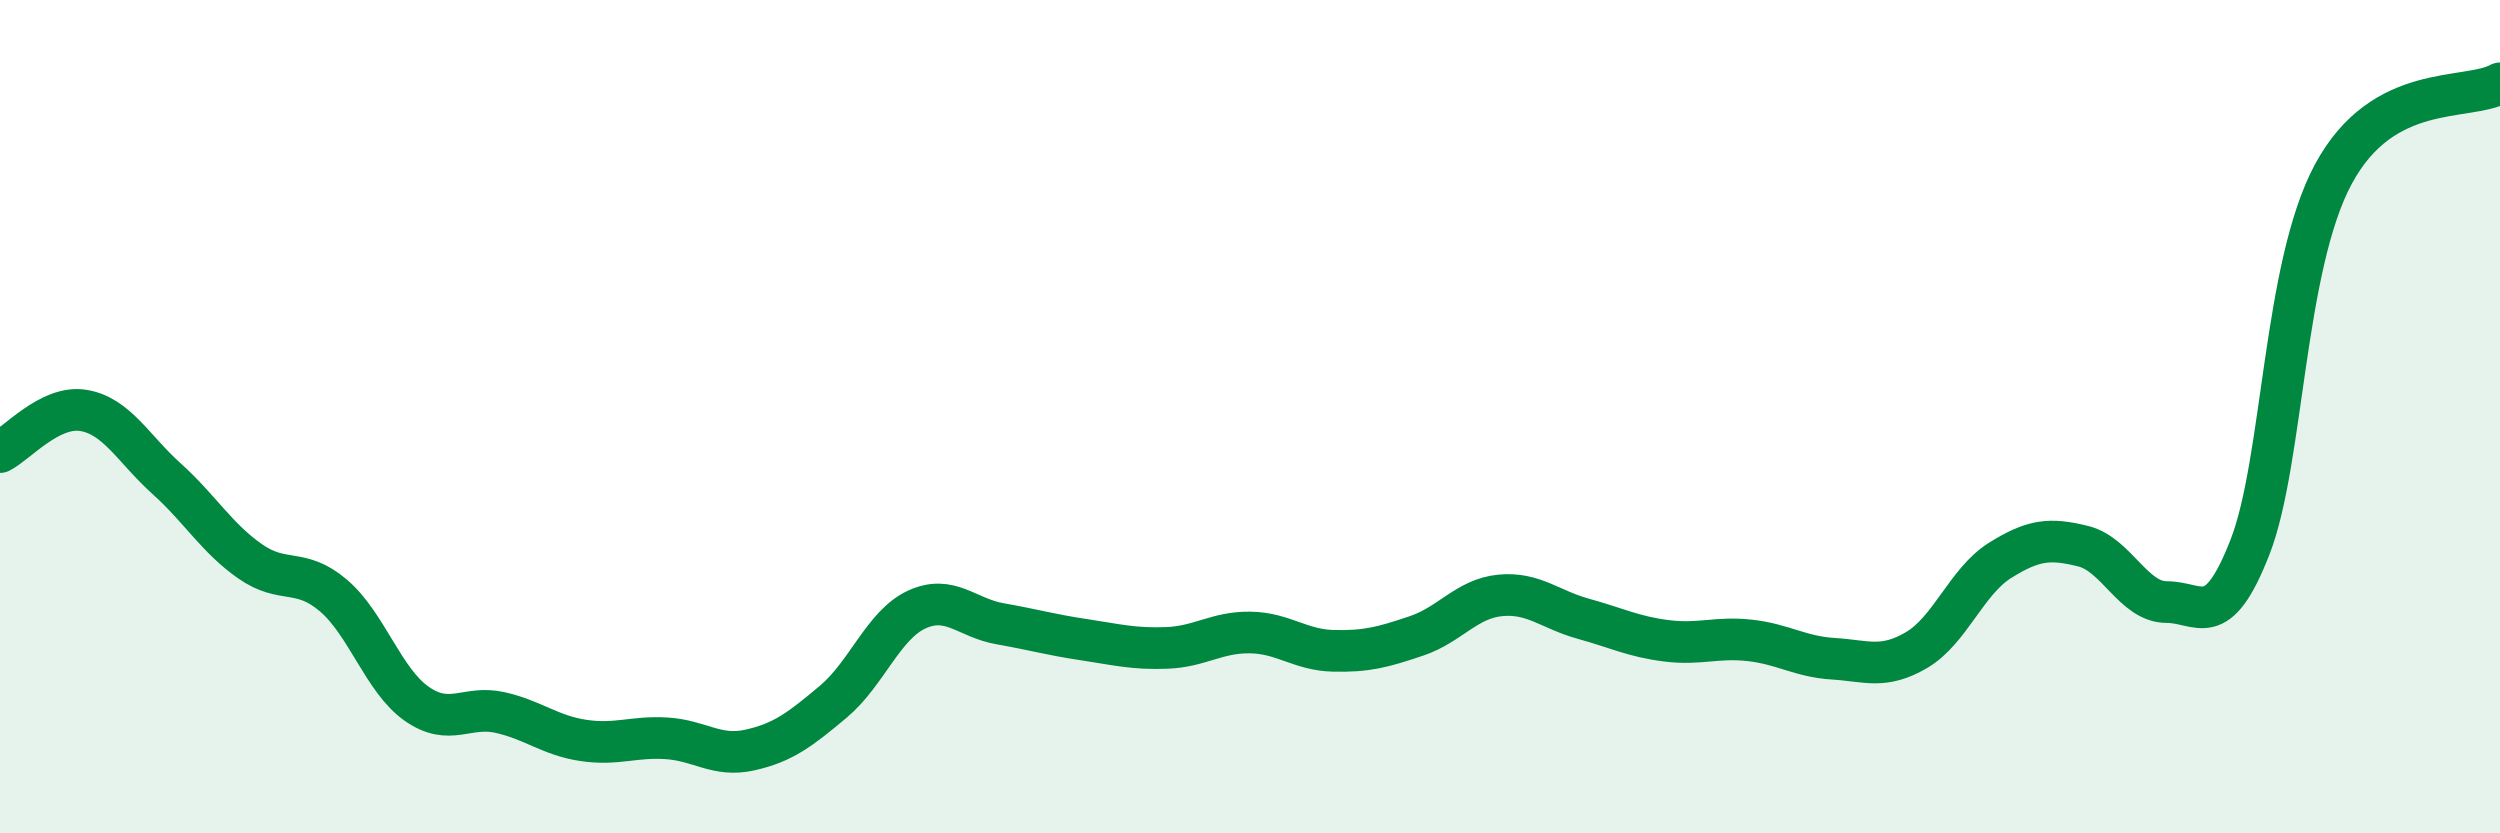
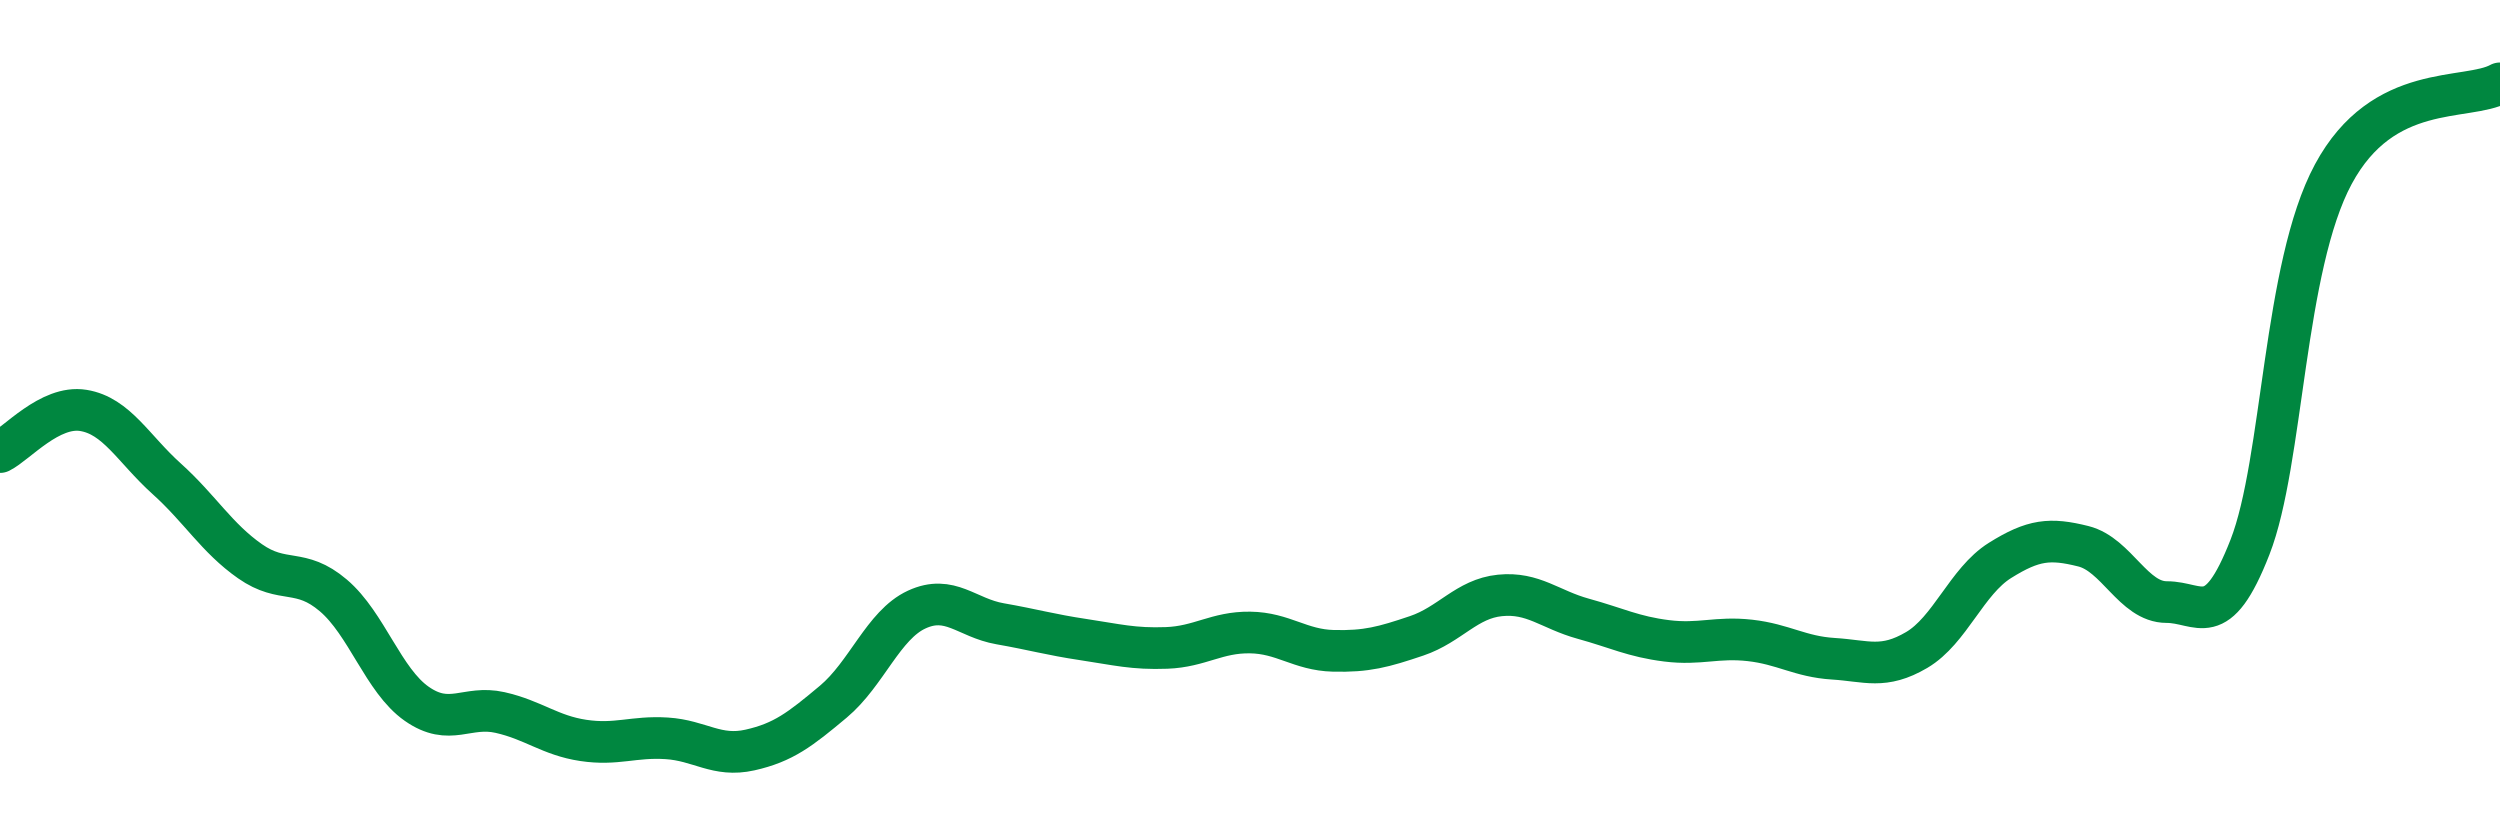
<svg xmlns="http://www.w3.org/2000/svg" width="60" height="20" viewBox="0 0 60 20">
-   <path d="M 0,10.85 C 0.4,10.65 1.2,9.72 2,9.85 C 2.8,9.98 3.2,10.77 4,11.49 C 4.8,12.21 5.2,12.91 6,13.47 C 6.8,14.03 7.2,13.61 8,14.29 C 8.8,14.97 9.2,16.33 10,16.89 C 10.8,17.45 11.2,16.92 12,17.1 C 12.8,17.28 13.2,17.65 14,17.77 C 14.8,17.89 15.2,17.67 16,17.72 C 16.8,17.77 17.2,18.18 18,18 C 18.8,17.82 19.2,17.51 20,16.84 C 20.8,16.17 21.2,15 22,14.63 C 22.8,14.26 23.2,14.83 24,14.97 C 24.8,15.11 25.2,15.23 26,15.35 C 26.8,15.47 27.2,15.58 28,15.55 C 28.8,15.52 29.2,15.17 30,15.18 C 30.8,15.19 31.2,15.6 32,15.62 C 32.8,15.64 33.2,15.53 34,15.26 C 34.8,14.99 35.2,14.37 36,14.29 C 36.8,14.21 37.2,14.63 38,14.85 C 38.8,15.07 39.2,15.28 40,15.38 C 40.8,15.48 41.2,15.28 42,15.37 C 42.8,15.46 43.2,15.76 44,15.81 C 44.8,15.86 45.2,16.07 46,15.6 C 46.8,15.13 47.2,13.95 48,13.45 C 48.8,12.95 49.2,12.91 50,13.11 C 50.8,13.31 51.2,14.45 52,14.45 C 52.8,14.45 53.2,15.18 54,13.13 C 54.8,11.08 54.8,6.41 56,4.18 C 57.2,1.95 59.2,2.44 60,2L60 20L0 20Z" fill="#008740" opacity="0.1" stroke-linecap="round" stroke-linejoin="round" />
  <path d="M 0,10.85 C 0.4,10.65 1.2,9.72 2,9.85 C 2.8,9.98 3.2,10.77 4,11.49 C 4.8,12.21 5.2,12.91 6,13.47 C 6.8,14.03 7.2,13.61 8,14.29 C 8.8,14.97 9.2,16.33 10,16.89 C 10.8,17.45 11.2,16.92 12,17.1 C 12.8,17.28 13.2,17.65 14,17.77 C 14.8,17.89 15.2,17.67 16,17.72 C 16.8,17.77 17.2,18.18 18,18 C 18.8,17.82 19.2,17.51 20,16.84 C 20.8,16.17 21.2,15 22,14.63 C 22.8,14.26 23.2,14.83 24,14.97 C 24.8,15.11 25.2,15.23 26,15.35 C 26.8,15.47 27.2,15.58 28,15.55 C 28.8,15.52 29.2,15.17 30,15.18 C 30.8,15.19 31.2,15.6 32,15.62 C 32.8,15.64 33.2,15.53 34,15.26 C 34.8,14.99 35.2,14.37 36,14.29 C 36.8,14.21 37.2,14.63 38,14.85 C 38.8,15.07 39.2,15.28 40,15.38 C 40.8,15.48 41.2,15.28 42,15.37 C 42.8,15.46 43.2,15.76 44,15.81 C 44.8,15.86 45.2,16.07 46,15.6 C 46.8,15.13 47.2,13.95 48,13.45 C 48.8,12.95 49.2,12.91 50,13.11 C 50.8,13.31 51.2,14.45 52,14.45 C 52.8,14.45 53.2,15.18 54,13.13 C 54.8,11.08 54.8,6.41 56,4.18 C 57.2,1.95 59.2,2.44 60,2" stroke="#008740" stroke-width="1" fill="none" stroke-linecap="round" stroke-linejoin="round" />
</svg>